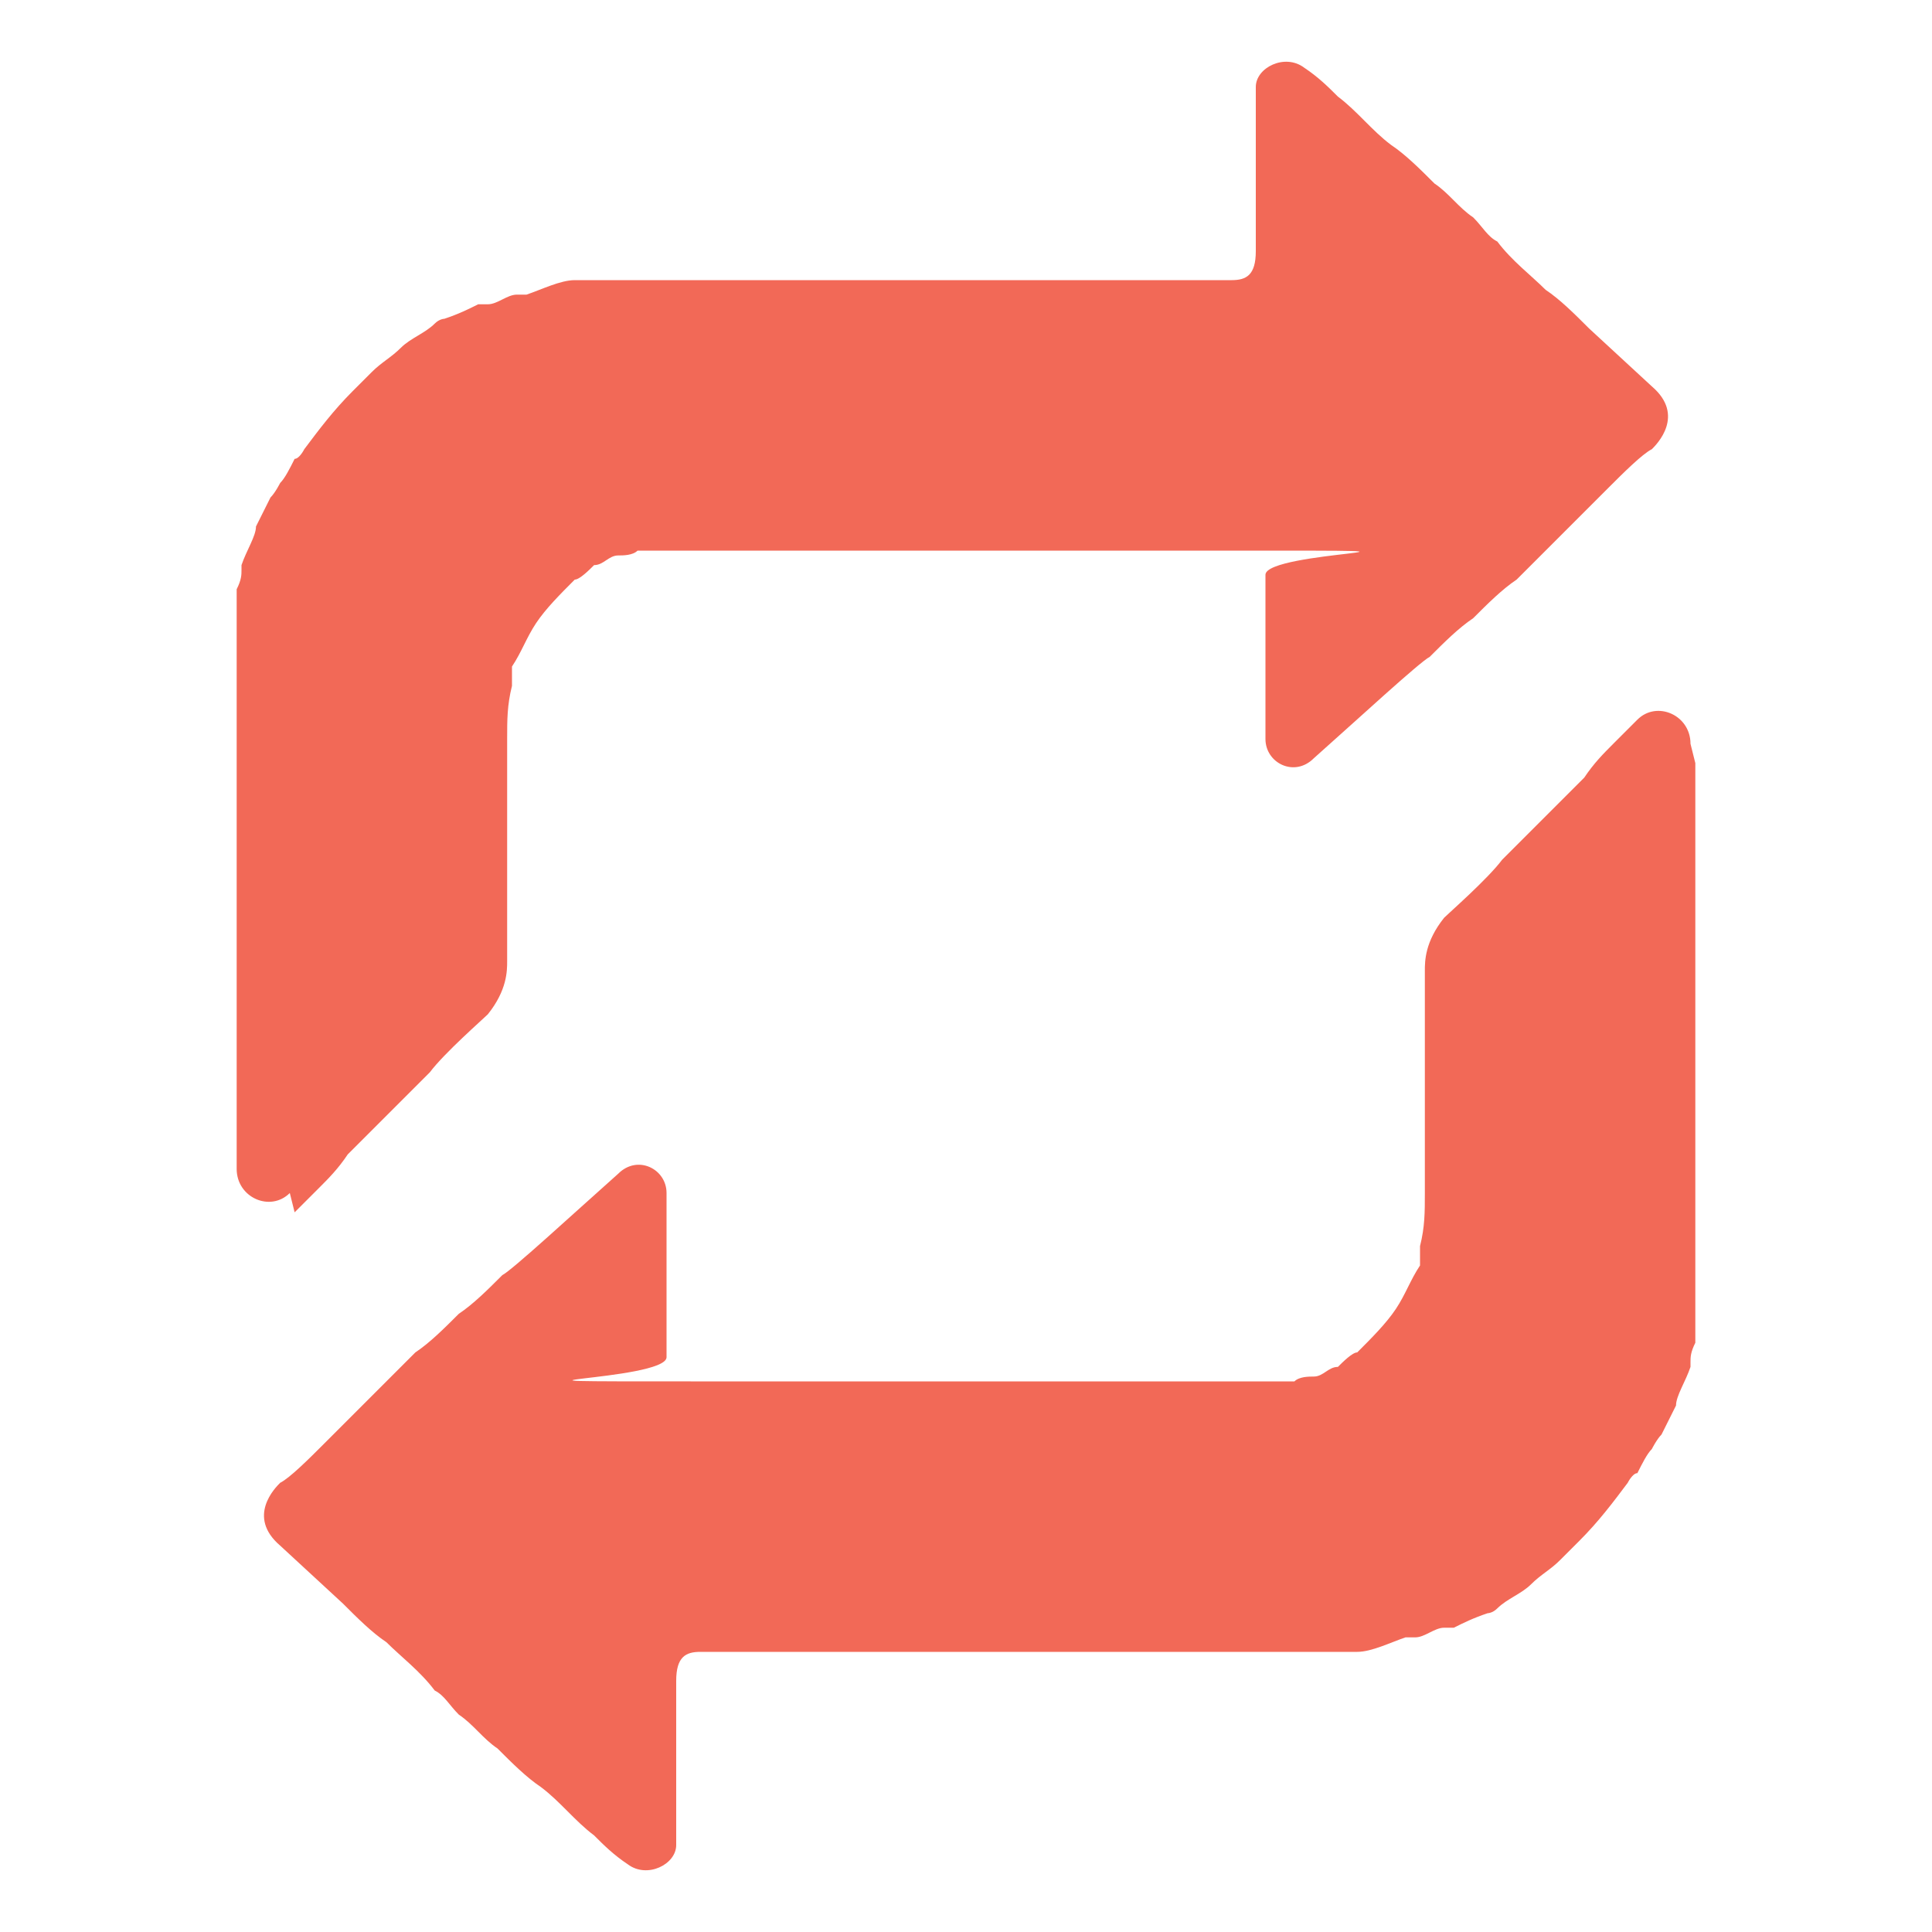
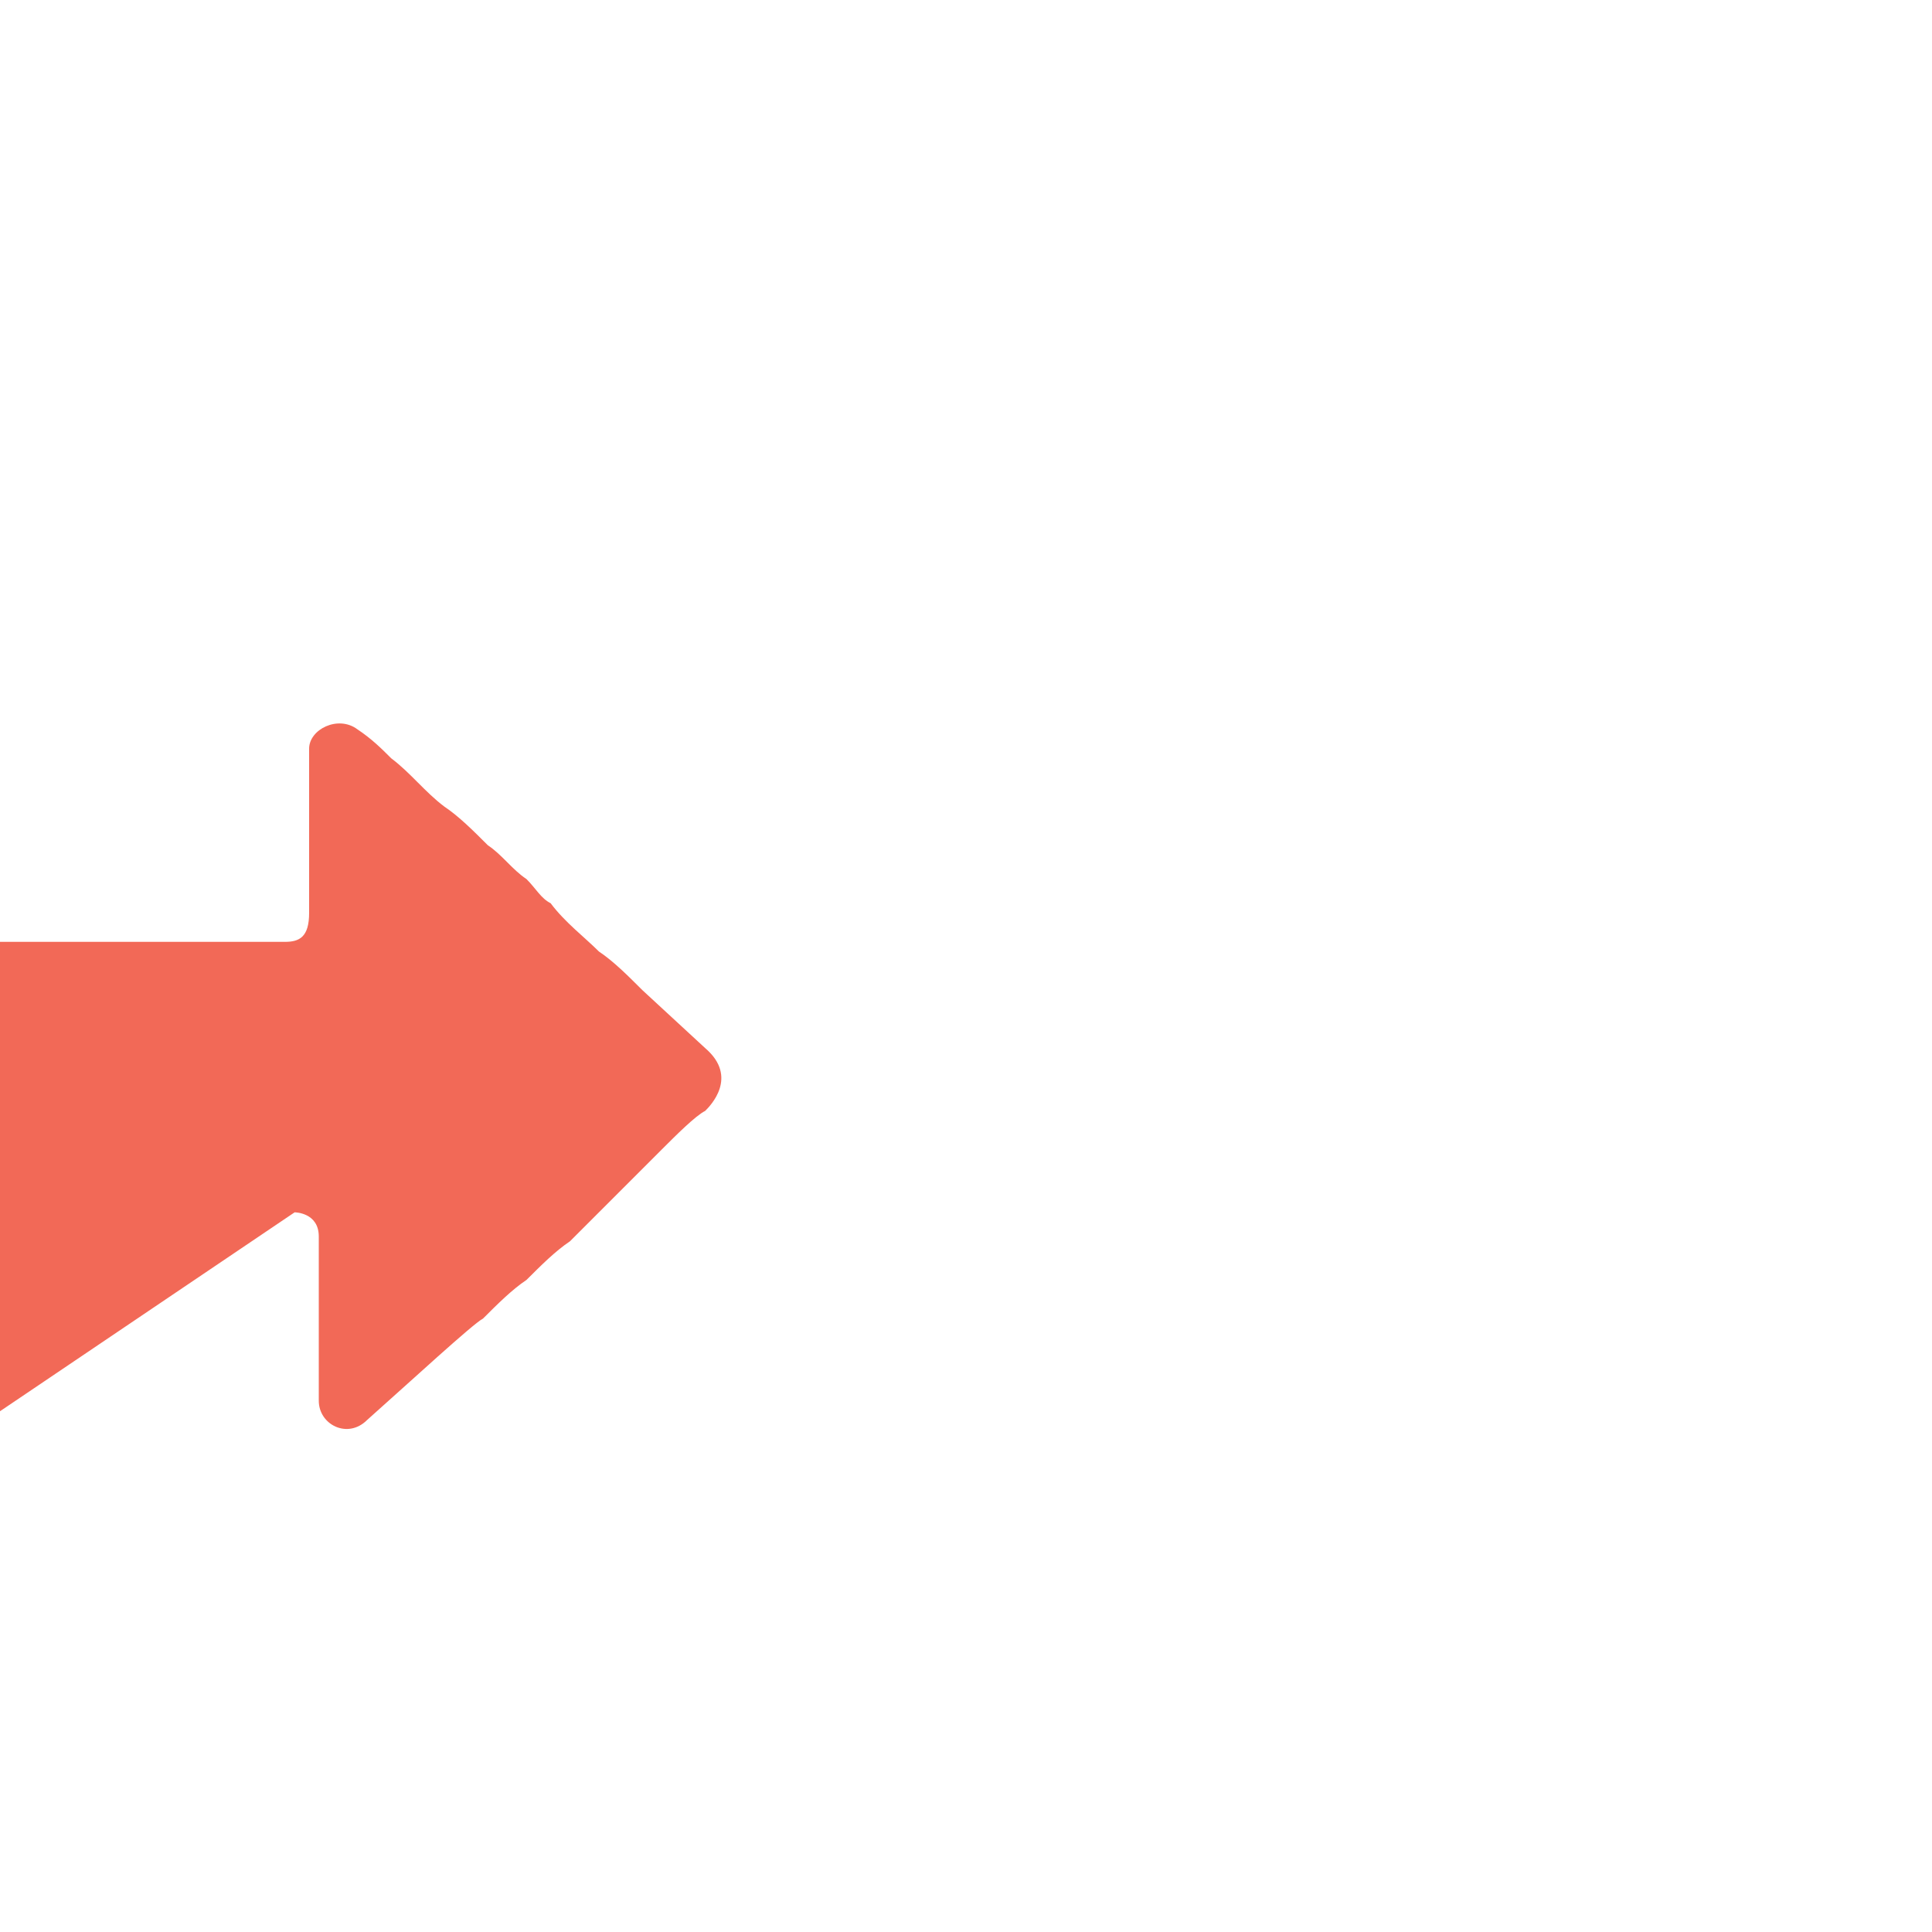
<svg xmlns="http://www.w3.org/2000/svg" id="Layer_1" version="1.1" viewBox="0 0 40 40">
  <defs>
    <style> .st0 { fill: #f26957; } </style>
  </defs>
-   <path class="st0" d="M35,15.4c0-.6-.7-.9-1.1-.5-.2.2-.4.4-.5.5-.2.2-.4.4-.6.7-.3.3-.7.7-1,1-.2.2-.5.5-.7.7-.3.4-1.1,1.1-1.2,1.2-.4.5-.4.9-.4,1.1,0,.8,0,3.8,0,4.6,0,.4,0,.7-.1,1.1,0,.1,0,.3,0,.4-.2.3-.3.6-.5.9-.2.3-.5.6-.8.9-.1,0-.3.2-.4.3-.2,0-.3.2-.5.2-.1,0-.3,0-.4.1-.2,0-.3,0-.5,0-5.2,0-6.8,0-12,0s-.5,0-.5-.5c0-.5,0-.7,0-1.2,0-.6,0-1.4,0-2.2,0-.5-.6-.8-1-.4-.9.8-2.2,2-2.4,2.1-.3.3-.6.6-.9.8-.3.3-.6.6-.9.8-.3.3-.7.7-1,1-.3.3-.6.6-.9.9-.3.3-.7.7-.9.8-.1.1-.7.7,0,1.3l1.3,1.2c.3.3.6.6.9.8.3.3.7.6,1,1,.2.1.3.3.5.5.3.2.5.5.8.7.3.3.6.6.9.8.4.3.7.7,1.1,1,.2.2.4.4.7.6.4.3,1,0,1-.4v-3.4c0-.5.2-.6.5-.6s0,0,0,0c5.3,0,6.8,0,12.1,0,.3,0,.6,0,1,0,.2,0,.3,0,.5,0,.3,0,.7-.2,1-.3,0,0,0,0,0,0,0,0,.1,0,.2,0,.2,0,.4-.2.6-.2,0,0,0,0,0,0,0,0,.1,0,.2,0,.2-.1.4-.2.7-.3,0,0,.1,0,.2-.1.2-.2.5-.3.7-.5.2-.2.4-.3.6-.5.1-.1.3-.3.4-.4.4-.4.7-.8,1-1.2,0,0,.1-.2.2-.2.1-.2.2-.4.3-.5,0,0,.1-.2.2-.3.1-.2.2-.4.3-.6,0-.2.2-.5.3-.8,0,0,0,0,0-.1,0-.1,0-.2.1-.4,0-.1,0-.2,0-.3,0-.1,0-.3,0-.4,0-.2,0-.3,0-.5,0,0,0,0,0-.1,0,0,0-6.5,0-10.7h0Z" />
-   <path class="st0" d="M6.1,25.1c.2-.2.4-.4.5-.5.2-.2.4-.4.6-.7.3-.3.7-.7,1-1,.2-.2.5-.5.7-.7.3-.4,1.1-1.1,1.2-1.2.4-.5.4-.9.4-1.1,0-.8,0-3.8,0-4.6,0-.4,0-.7.1-1.1,0-.1,0-.3,0-.4.2-.3.3-.6.5-.9.2-.3.5-.6.8-.9.1,0,.3-.2.4-.3.2,0,.3-.2.5-.2.1,0,.3,0,.4-.1.2,0,.3,0,.5,0,5.2,0,6.8,0,12,0s.5,0,.5.5c0,.5,0,.7,0,1.2,0,.6,0,1.4,0,2.2,0,.5.6.8,1,.4.9-.8,2.2-2,2.4-2.1.3-.3.6-.6.9-.8.3-.3.6-.6.9-.8.3-.3.7-.7,1-1,.3-.3.6-.6.9-.9.3-.3.7-.7.9-.8.1-.1.7-.7,0-1.3l-1.3-1.2c-.3-.3-.6-.6-.9-.8-.3-.3-.7-.6-1-1-.2-.1-.3-.3-.5-.5-.3-.2-.5-.5-.8-.7-.3-.3-.6-.6-.9-.8-.4-.3-.7-.7-1.1-1-.2-.2-.4-.4-.7-.6-.4-.3-1,0-1,.4v3.4c0,.5-.2.6-.5.6s0,0,0,0c-5.3,0-6.8,0-12.1,0-.3,0-.6,0-1,0-.2,0-.3,0-.5,0-.3,0-.7.2-1,.3,0,0,0,0,0,0,0,0-.1,0-.2,0-.2,0-.4.2-.6.2,0,0,0,0,0,0,0,0-.1,0-.2,0-.2.1-.4.2-.7.3,0,0-.1,0-.2.1-.2.2-.5.3-.7.5-.2.2-.4.3-.6.5-.1.1-.3.3-.4.4-.4.4-.7.8-1,1.2,0,0-.1.2-.2.2-.1.2-.2.4-.3.5,0,0-.1.2-.2.3-.1.2-.2.4-.3.6,0,.2-.2.5-.3.8,0,0,0,0,0,.1,0,.1,0,.2-.1.4,0,.1,0,.2,0,.3,0,.1,0,.3,0,.4,0,.2,0,.3,0,.5,0,0,0,0,0,.1,0,0,0,6.5,0,10.7,0,.6.7.9,1.1.5h0Z" />
+   <path class="st0" d="M6.1,25.1s.5,0,.5.5c0,.5,0,.7,0,1.2,0,.6,0,1.4,0,2.2,0,.5.6.8,1,.4.9-.8,2.2-2,2.4-2.1.3-.3.6-.6.9-.8.3-.3.6-.6.9-.8.3-.3.7-.7,1-1,.3-.3.6-.6.9-.9.3-.3.7-.7.9-.8.1-.1.7-.7,0-1.3l-1.3-1.2c-.3-.3-.6-.6-.9-.8-.3-.3-.7-.6-1-1-.2-.1-.3-.3-.5-.5-.3-.2-.5-.5-.8-.7-.3-.3-.6-.6-.9-.8-.4-.3-.7-.7-1.1-1-.2-.2-.4-.4-.7-.6-.4-.3-1,0-1,.4v3.4c0,.5-.2.6-.5.6s0,0,0,0c-5.3,0-6.8,0-12.1,0-.3,0-.6,0-1,0-.2,0-.3,0-.5,0-.3,0-.7.2-1,.3,0,0,0,0,0,0,0,0-.1,0-.2,0-.2,0-.4.2-.6.2,0,0,0,0,0,0,0,0-.1,0-.2,0-.2.1-.4.2-.7.3,0,0-.1,0-.2.1-.2.2-.5.3-.7.5-.2.2-.4.3-.6.5-.1.1-.3.3-.4.4-.4.4-.7.8-1,1.2,0,0-.1.2-.2.2-.1.2-.2.4-.3.5,0,0-.1.2-.2.3-.1.2-.2.4-.3.6,0,.2-.2.5-.3.8,0,0,0,0,0,.1,0,.1,0,.2-.1.4,0,.1,0,.2,0,.3,0,.1,0,.3,0,.4,0,.2,0,.3,0,.5,0,0,0,0,0,.1,0,0,0,6.5,0,10.7,0,.6.7.9,1.1.5h0Z" />
</svg>